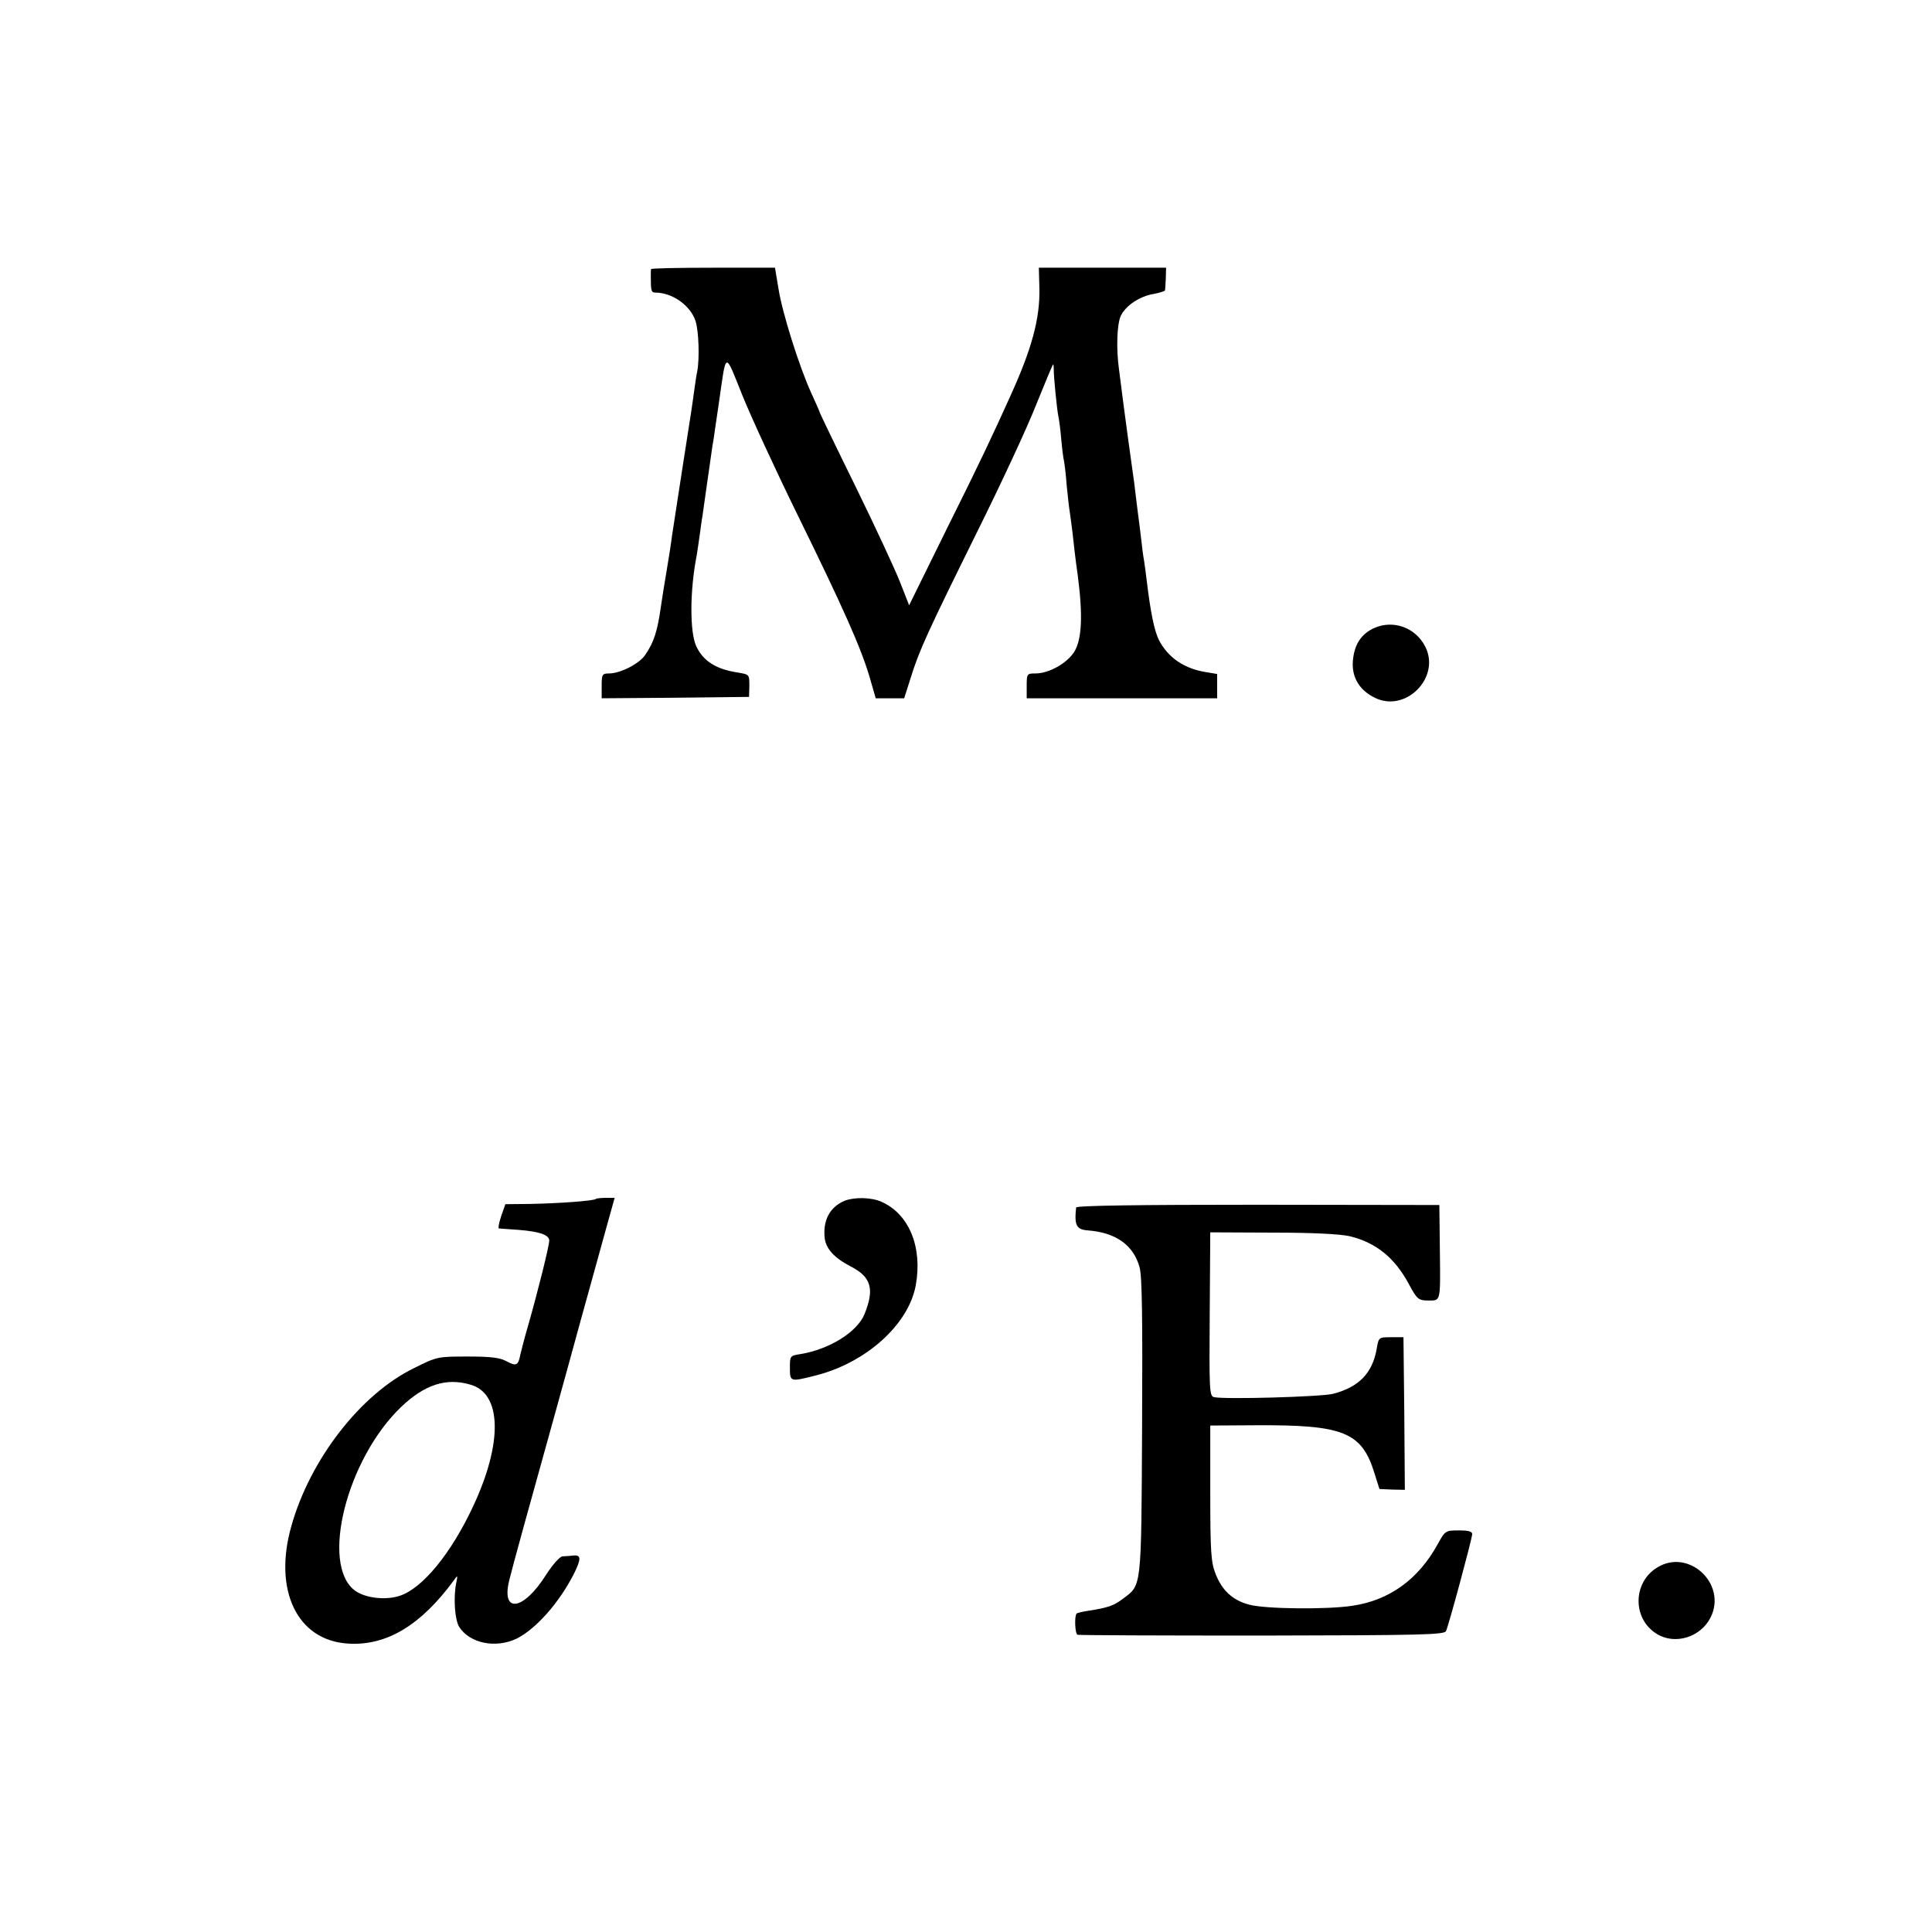
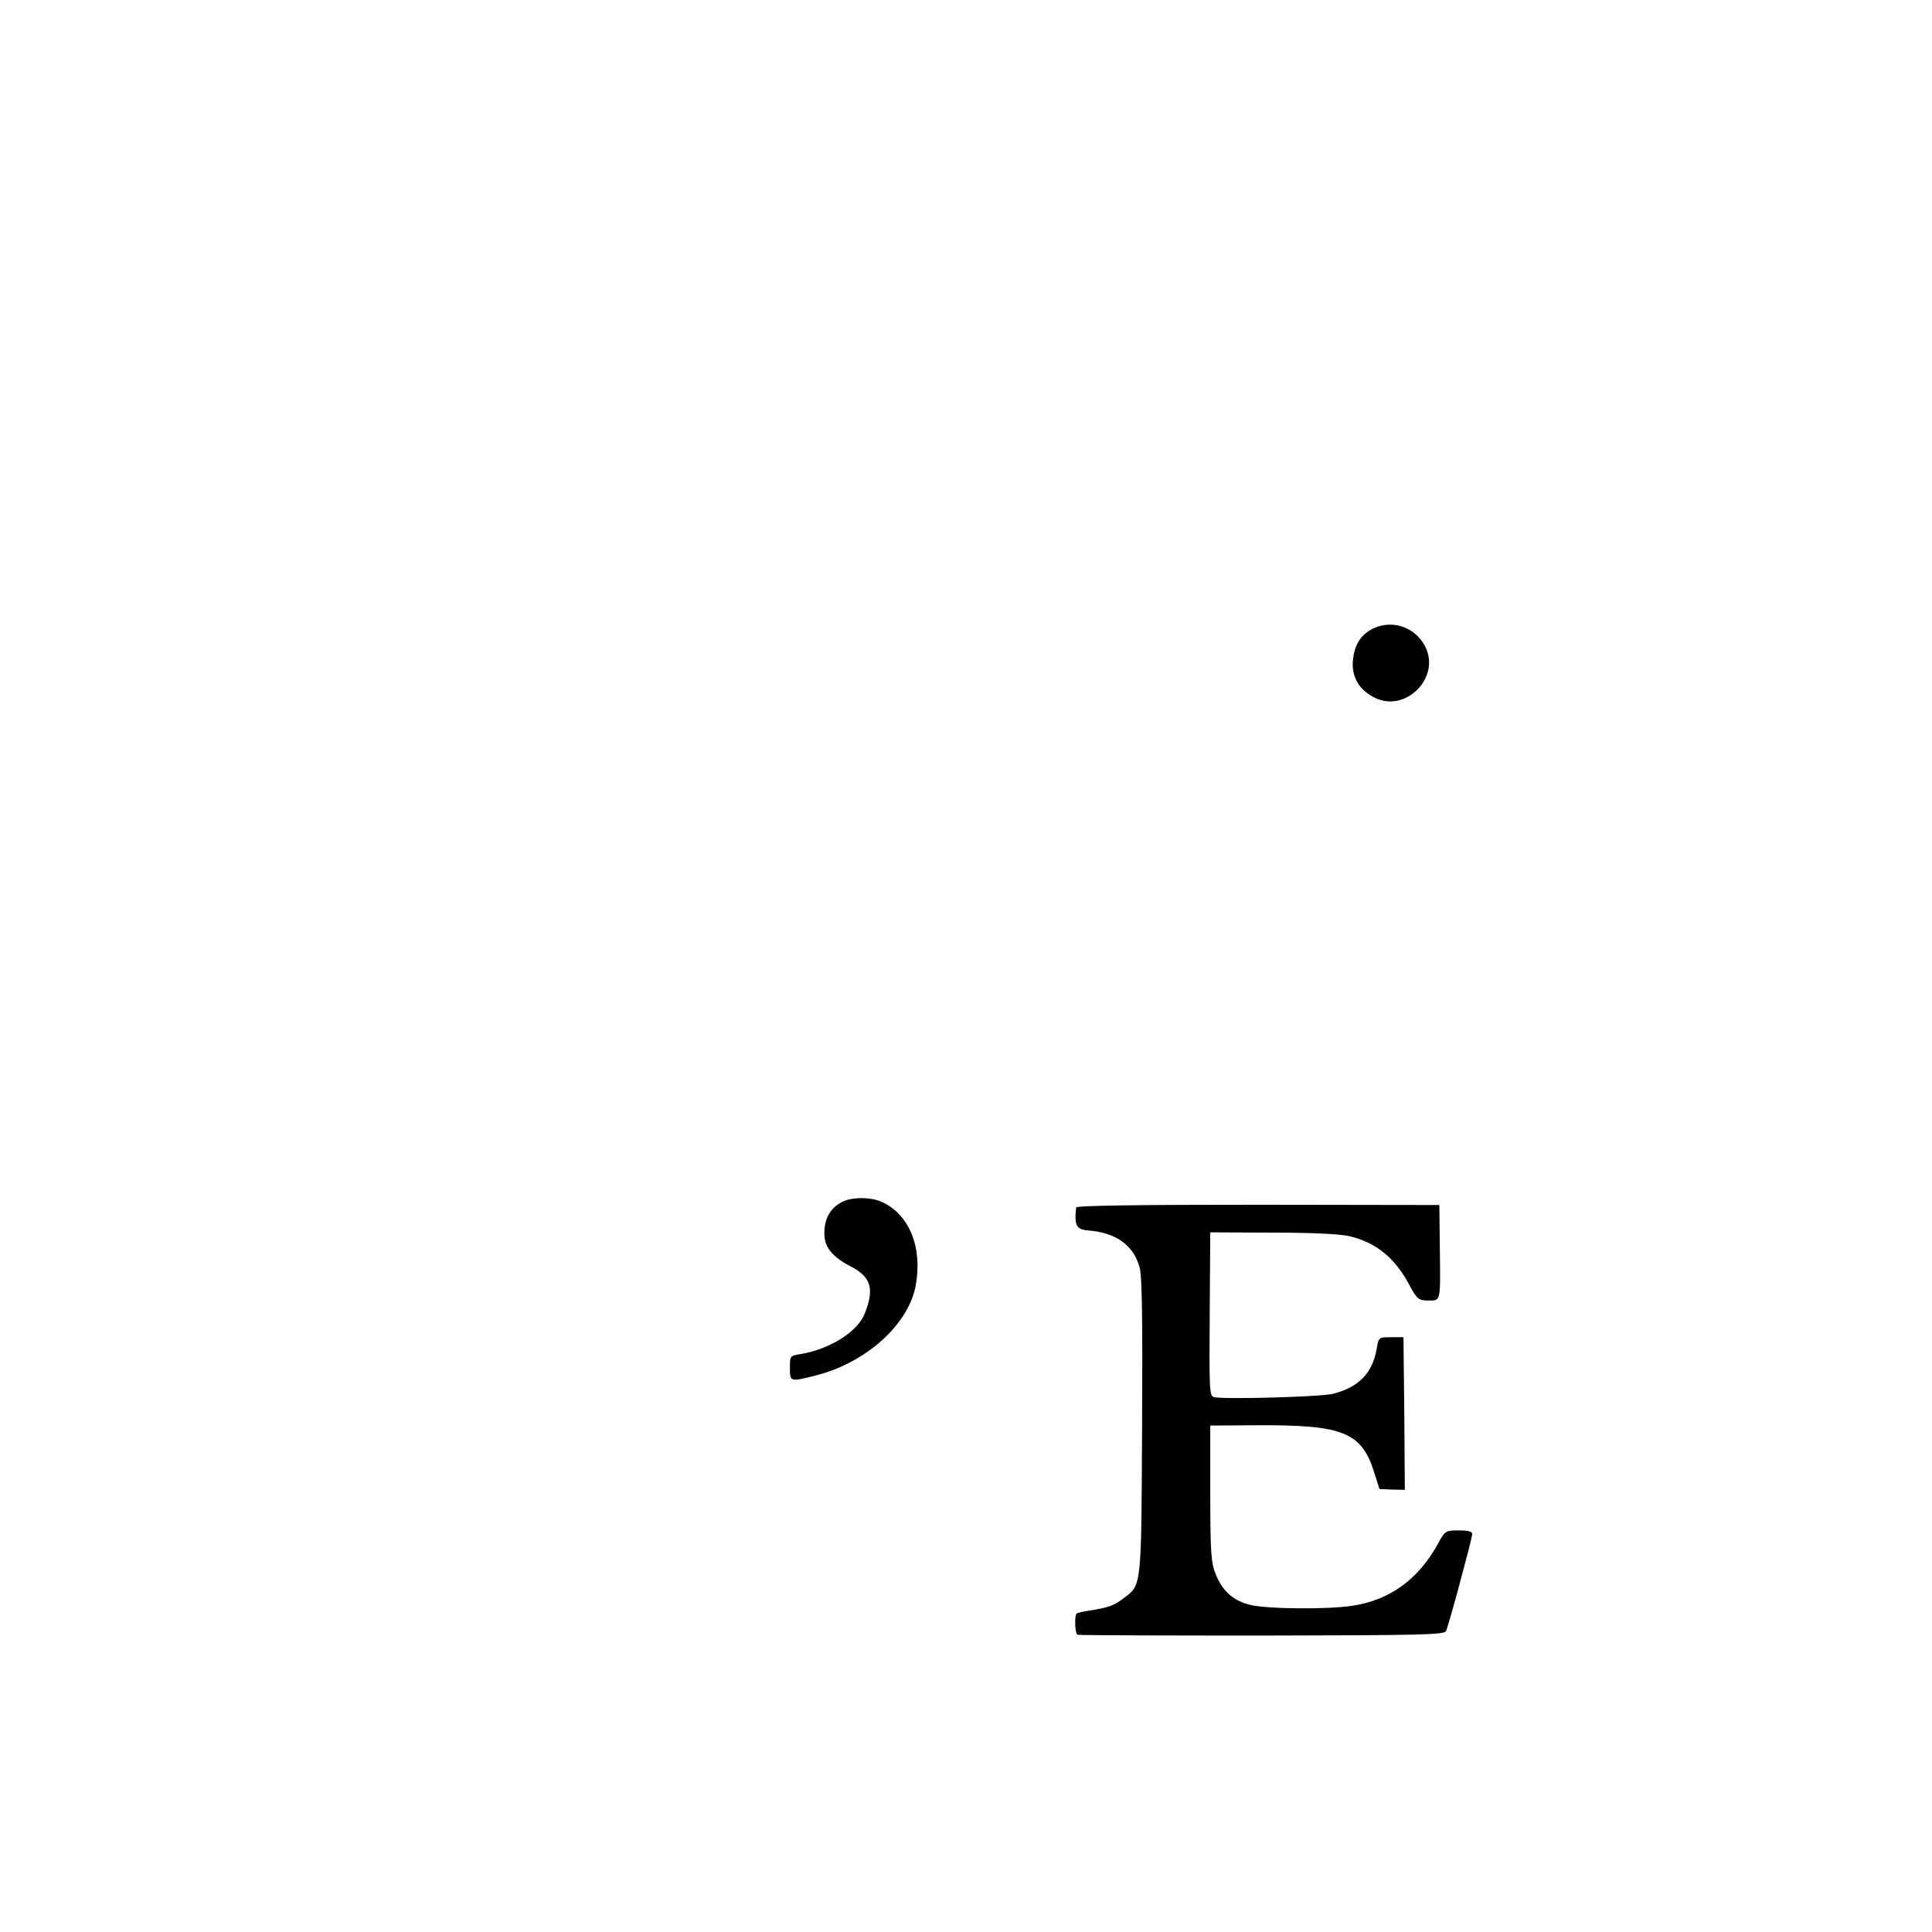
<svg xmlns="http://www.w3.org/2000/svg" version="1.0" width="700pt" height="700pt" viewBox="0 0 700 700" preserveAspectRatio="xMidYMid meet">
  <g transform="translate(0,700) scale(0.1,-0.1)" fill="#000000" stroke="none">
-     <path d="M2359 6025 c-1 -3 -1 -16 -1 -30 0 -47 2 -55 15 -55 63 0 128 -46 147 -103 12 -37 15 -137 6 -184 -3 -11 -7 -43 -11 -70 -8 -58 -7 -53 -44 -289 -16 -104 -32 -209 -36 -234 -3 -25 -12 -83 -20 -130 -8 -47 -17 -103 -20 -125 -13 -92 -25 -131 -58 -179 -23 -32 -88 -65 -129 -66 -26 0 -28 -3 -28 -45 l0 -45 267 2 267 3 1 38 c0 45 1 43 -46 51 -75 12 -121 41 -146 94 -24 50 -24 200 1 328 2 12 7 45 11 74 4 29 8 60 10 69 1 9 6 41 10 71 4 30 9 62 10 70 1 8 6 40 10 70 4 30 9 63 11 72 1 9 10 68 19 130 27 189 20 187 85 25 32 -79 122 -274 200 -433 165 -336 230 -482 261 -588 l22 -76 52 0 51 0 23 72 c31 101 63 170 240 528 86 173 183 381 215 463 33 81 60 147 62 147 1 0 2 -8 2 -17 -1 -22 12 -152 17 -173 2 -8 7 -44 10 -80 3 -36 8 -72 10 -80 2 -8 7 -49 10 -90 4 -41 9 -84 11 -95 2 -11 6 -45 10 -75 3 -30 11 -100 19 -155 19 -146 15 -232 -13 -277 -26 -41 -91 -78 -140 -78 -31 0 -32 -1 -32 -45 l0 -45 345 0 345 0 0 44 0 44 -42 7 c-79 13 -136 53 -169 116 -17 35 -30 99 -44 214 -3 28 -8 61 -10 75 -3 14 -7 48 -10 75 -3 28 -8 64 -10 80 -2 17 -7 53 -10 80 -3 28 -8 66 -11 85 -17 121 -20 145 -34 250 -6 47 -13 103 -16 125 -10 73 -7 161 7 191 18 37 69 71 119 79 22 4 40 10 41 13 1 4 2 24 3 45 l1 37 -230 0 -231 0 2 -77 c2 -107 -27 -215 -103 -383 -70 -155 -109 -238 -234 -489 l-135 -274 -33 84 c-18 46 -91 203 -162 348 -71 144 -129 265 -129 267 0 2 -14 34 -31 71 -43 94 -106 293 -119 381 l-12 72 -224 0 c-123 0 -224 -2 -225 -5z" />
    <path d="M4980 4725 c-47 -21 -72 -58 -78 -116 -6 -61 22 -109 79 -137 113 -56 241 75 182 187 -35 67 -114 96 -183 66z" />
-     <path d="M2159 2656 c-7 -7 -133 -16 -234 -18 l-94 -1 -15 -43 c-8 -24 -12 -44 -8 -45 4 0 35 -3 70 -5 76 -6 112 -18 112 -39 0 -19 -41 -183 -76 -306 -14 -47 -26 -96 -29 -108 -7 -38 -15 -42 -48 -24 -25 14 -57 18 -142 18 -109 0 -111 0 -195 -42 -193 -94 -376 -330 -444 -571 -67 -234 21 -416 205 -427 139 -9 264 66 384 230 13 19 14 18 8 -10 -11 -55 -5 -135 11 -160 39 -60 133 -78 208 -42 70 35 154 130 207 234 27 54 27 70 -1 67 -13 -1 -31 -3 -40 -3 -10 -1 -35 -29 -59 -66 -82 -131 -164 -143 -134 -21 11 46 70 260 172 626 19 69 59 213 88 320 30 107 69 250 88 318 l34 122 -32 0 c-17 0 -34 -2 -36 -4z m-454 -673 c113 -32 117 -210 10 -439 -80 -172 -184 -299 -267 -326 -52 -17 -125 -8 -162 19 -126 94 -30 476 167 665 86 82 164 107 252 81z" />
    <path d="M3062 2650 c-55 -22 -81 -71 -74 -136 5 -39 35 -72 95 -103 74 -38 86 -82 49 -173 -27 -65 -128 -127 -231 -144 -39 -6 -39 -7 -39 -50 0 -51 1 -51 92 -28 184 46 338 185 364 327 25 138 -24 259 -125 303 -36 16 -96 17 -131 4z" />
    <path d="M3899 2625 c-7 -65 1 -80 43 -83 101 -8 165 -53 187 -134 9 -32 11 -183 9 -578 -3 -594 -1 -571 -70 -623 -33 -25 -54 -32 -124 -43 -21 -3 -41 -8 -43 -10 -9 -9 -6 -74 3 -77 6 -2 307 -3 669 -3 575 1 659 3 666 16 9 17 92 326 95 350 1 11 -11 15 -48 15 -49 0 -50 -1 -77 -50 -70 -127 -174 -203 -309 -223 -91 -14 -315 -12 -374 4 -60 16 -98 51 -122 112 -16 41 -19 78 -19 292 l0 245 165 1 c319 2 384 -25 430 -174 l18 -57 46 -2 46 -1 -2 276 -3 277 -45 0 c-44 0 -45 0 -52 -42 -15 -87 -64 -139 -158 -163 -42 -11 -395 -21 -432 -12 -16 4 -17 29 -15 301 l2 296 225 -1 c143 0 245 -5 280 -13 96 -23 165 -79 217 -178 27 -50 33 -55 68 -55 45 0 44 -7 42 174 l-2 172 -657 1 c-432 0 -658 -3 -659 -10z" />
-     <path d="M6005 1321 c-90 -54 -91 -187 -2 -241 66 -41 159 -12 195 60 60 121 -79 251 -193 181z" />
  </g>
</svg>